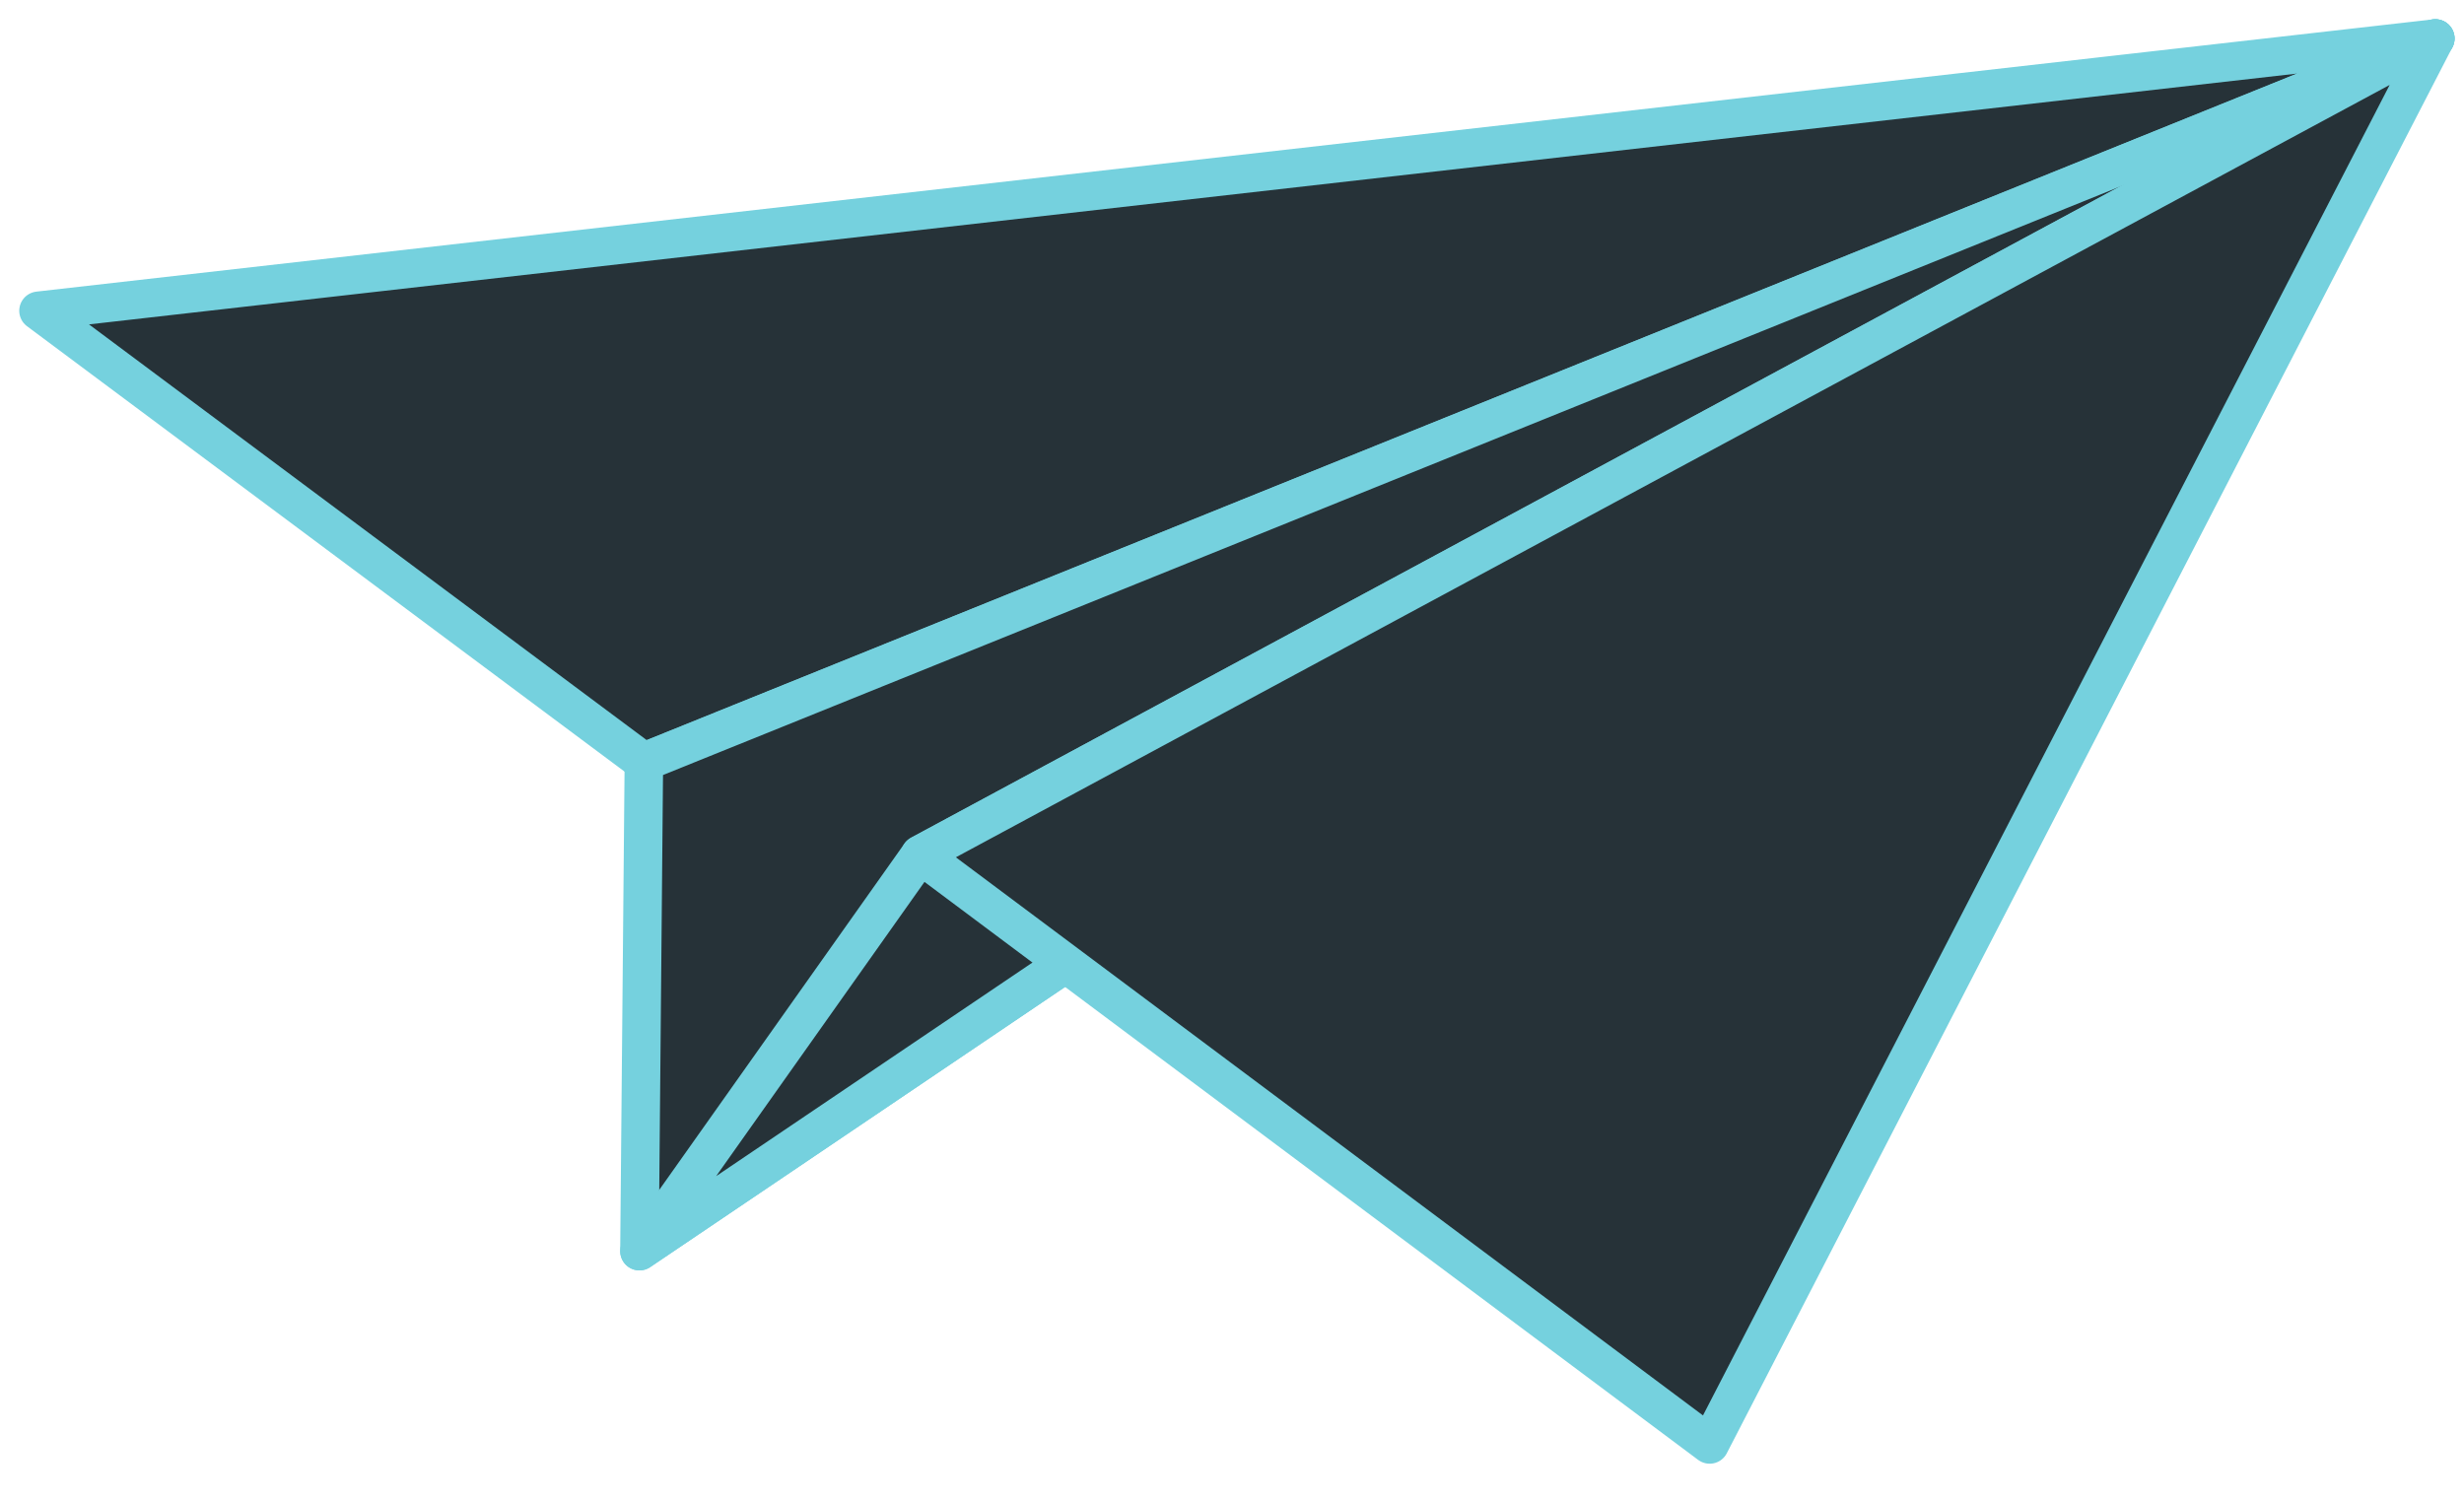
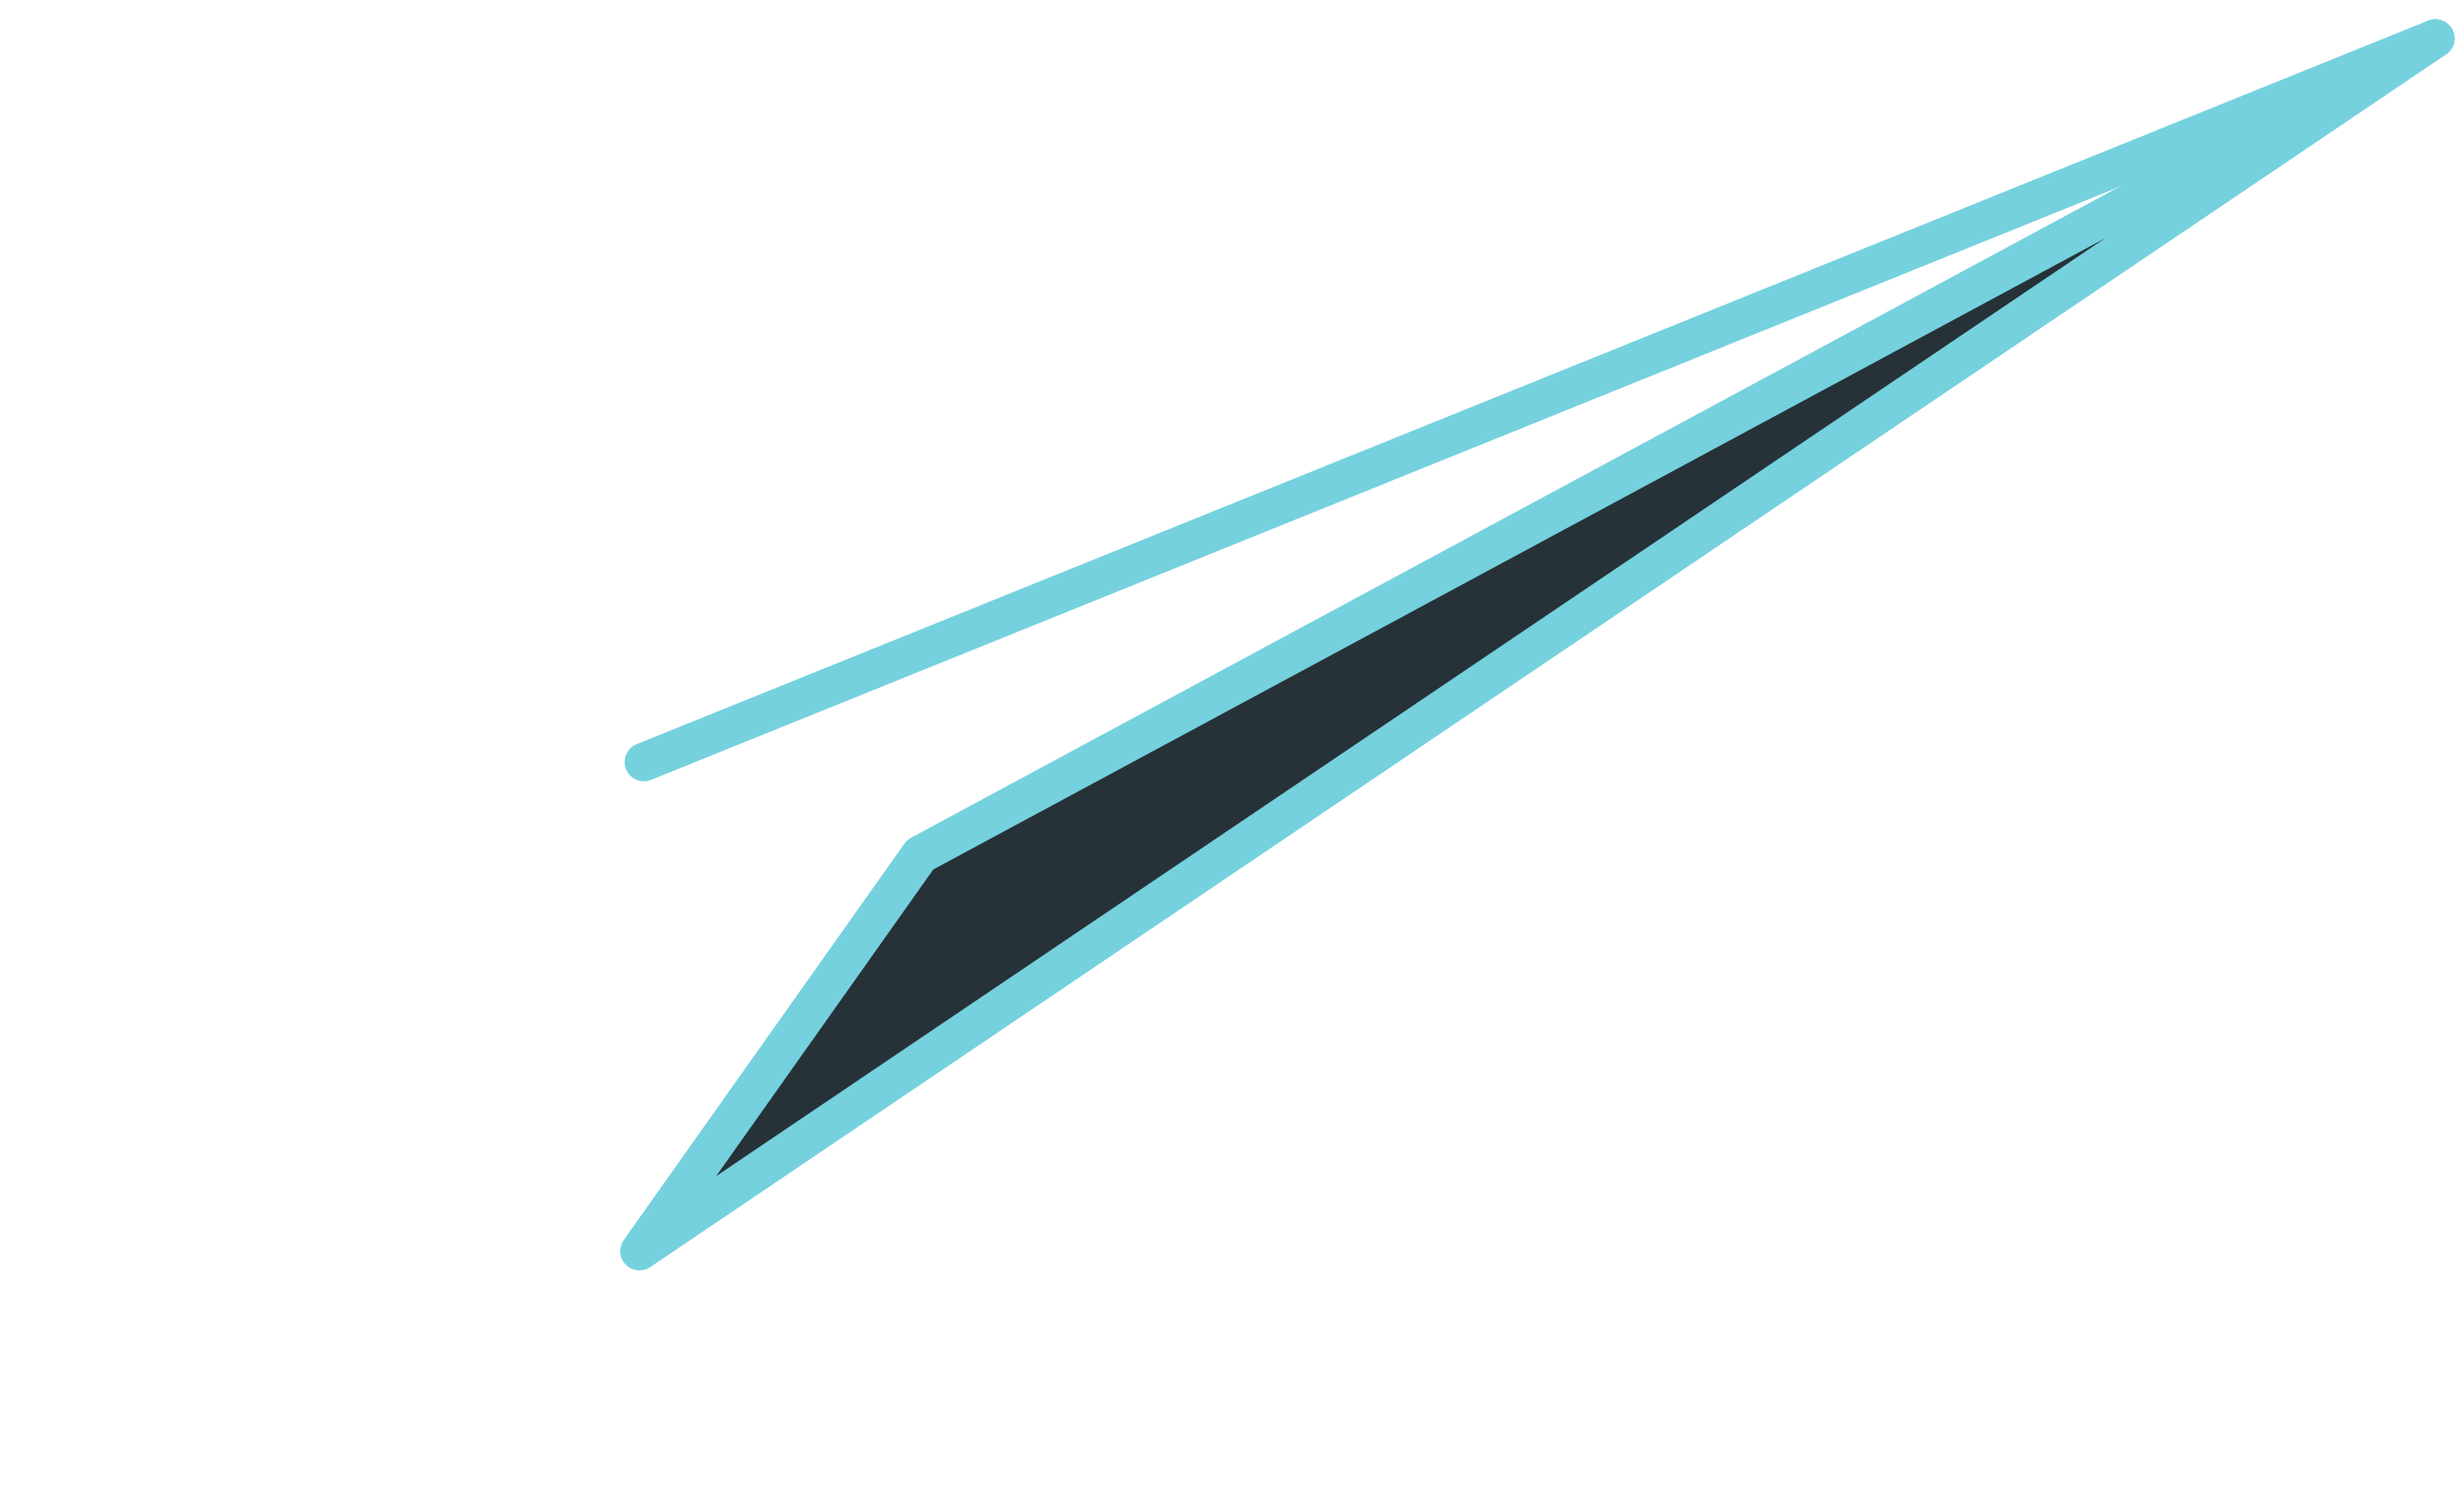
<svg xmlns="http://www.w3.org/2000/svg" width="64" height="39" viewBox="0 0 64 39" fill="none">
-   <path d="M63.254 1L1 8.072L16.724 19.793L63.254 1Z" fill="#263238" stroke="#75D1DE" stroke-miterlimit="10" stroke-linecap="round" stroke-linejoin="round" />
-   <path d="M16.724 19.793L16.609 32.499L63.254 1L16.724 19.793Z" fill="#263238" stroke="#75D1DE" stroke-miterlimit="10" stroke-linecap="round" stroke-linejoin="round" />
+   <path d="M16.724 19.793L63.254 1L16.724 19.793Z" fill="#263238" stroke="#75D1DE" stroke-miterlimit="10" stroke-linecap="round" stroke-linejoin="round" />
  <path d="M16.609 32.499L23.901 22.2L63.254 1L16.609 32.499Z" fill="#263238" stroke="#75D1DE" stroke-miterlimit="10" stroke-linecap="round" stroke-linejoin="round" />
-   <path d="M23.901 22.2L44.407 37.52L63.254 1L23.901 22.2Z" fill="#263238" stroke="#75D1DE" stroke-miterlimit="10" stroke-linecap="round" stroke-linejoin="round" />
</svg>